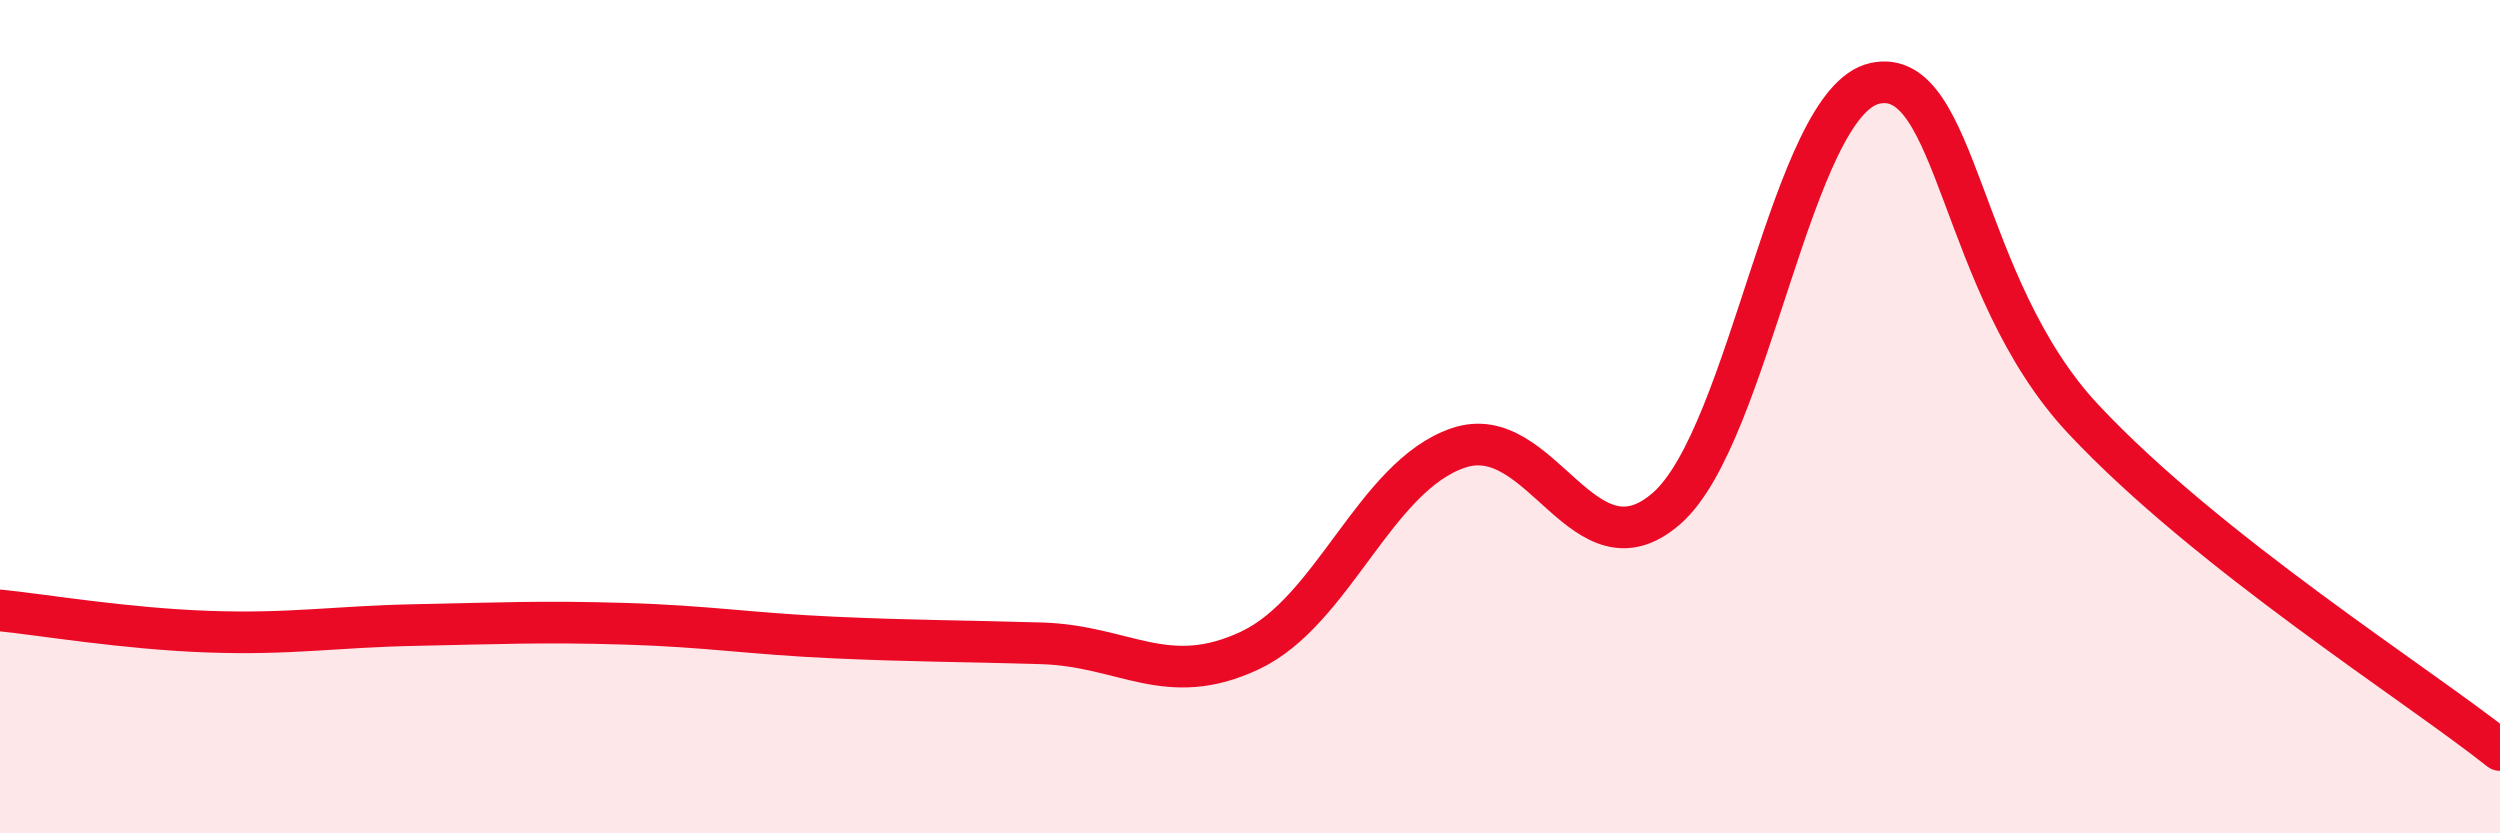
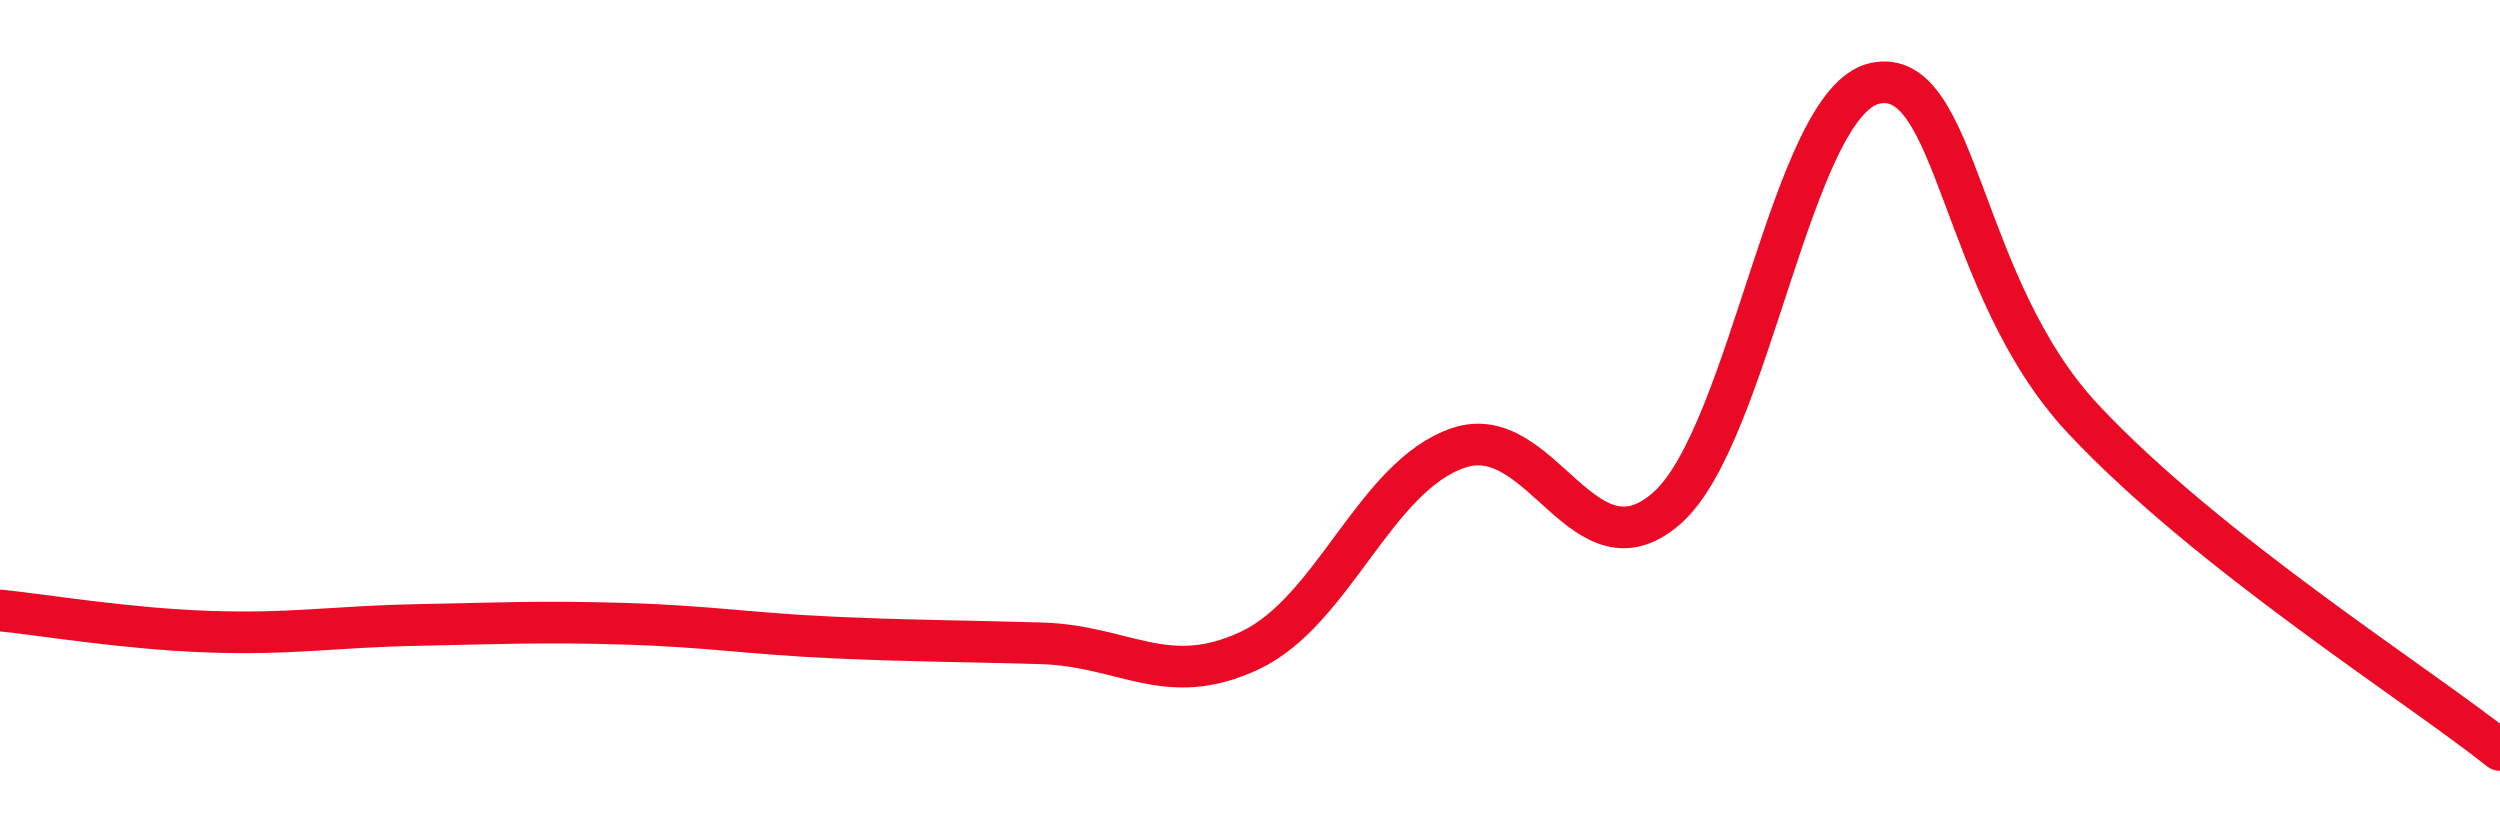
<svg xmlns="http://www.w3.org/2000/svg" width="60" height="20" viewBox="0 0 60 20">
-   <path d="M 0,14.65 C 1,14.75 3,15.09 5,15.16 C 7,15.23 8,15.04 10,15 C 12,14.96 13,14.91 15,14.97 C 17,15.03 18,15.21 20,15.3 C 22,15.39 23,15.38 25,15.44 C 27,15.5 28,16.55 30,15.61 C 32,14.67 33,11.43 35,10.75 C 37,10.07 38,13.95 40,12.2 C 42,10.45 43,2.43 45,2 C 47,1.57 47,6.86 50,10.06 C 53,13.26 58,16.41 60,18L60 20L0 20Z" fill="#EB0A25" opacity="0.1" stroke-linecap="round" stroke-linejoin="round" />
  <path d="M 0,14.65 C 1,14.75 3,15.09 5,15.16 C 7,15.23 8,15.04 10,15 C 12,14.96 13,14.91 15,14.97 C 17,15.03 18,15.21 20,15.3 C 22,15.39 23,15.38 25,15.44 C 27,15.5 28,16.55 30,15.61 C 32,14.67 33,11.43 35,10.75 C 37,10.07 38,13.95 40,12.2 C 42,10.45 43,2.43 45,2 C 47,1.57 47,6.86 50,10.06 C 53,13.26 58,16.41 60,18" stroke="#EB0A25" stroke-width="1" fill="none" stroke-linecap="round" stroke-linejoin="round" />
</svg>